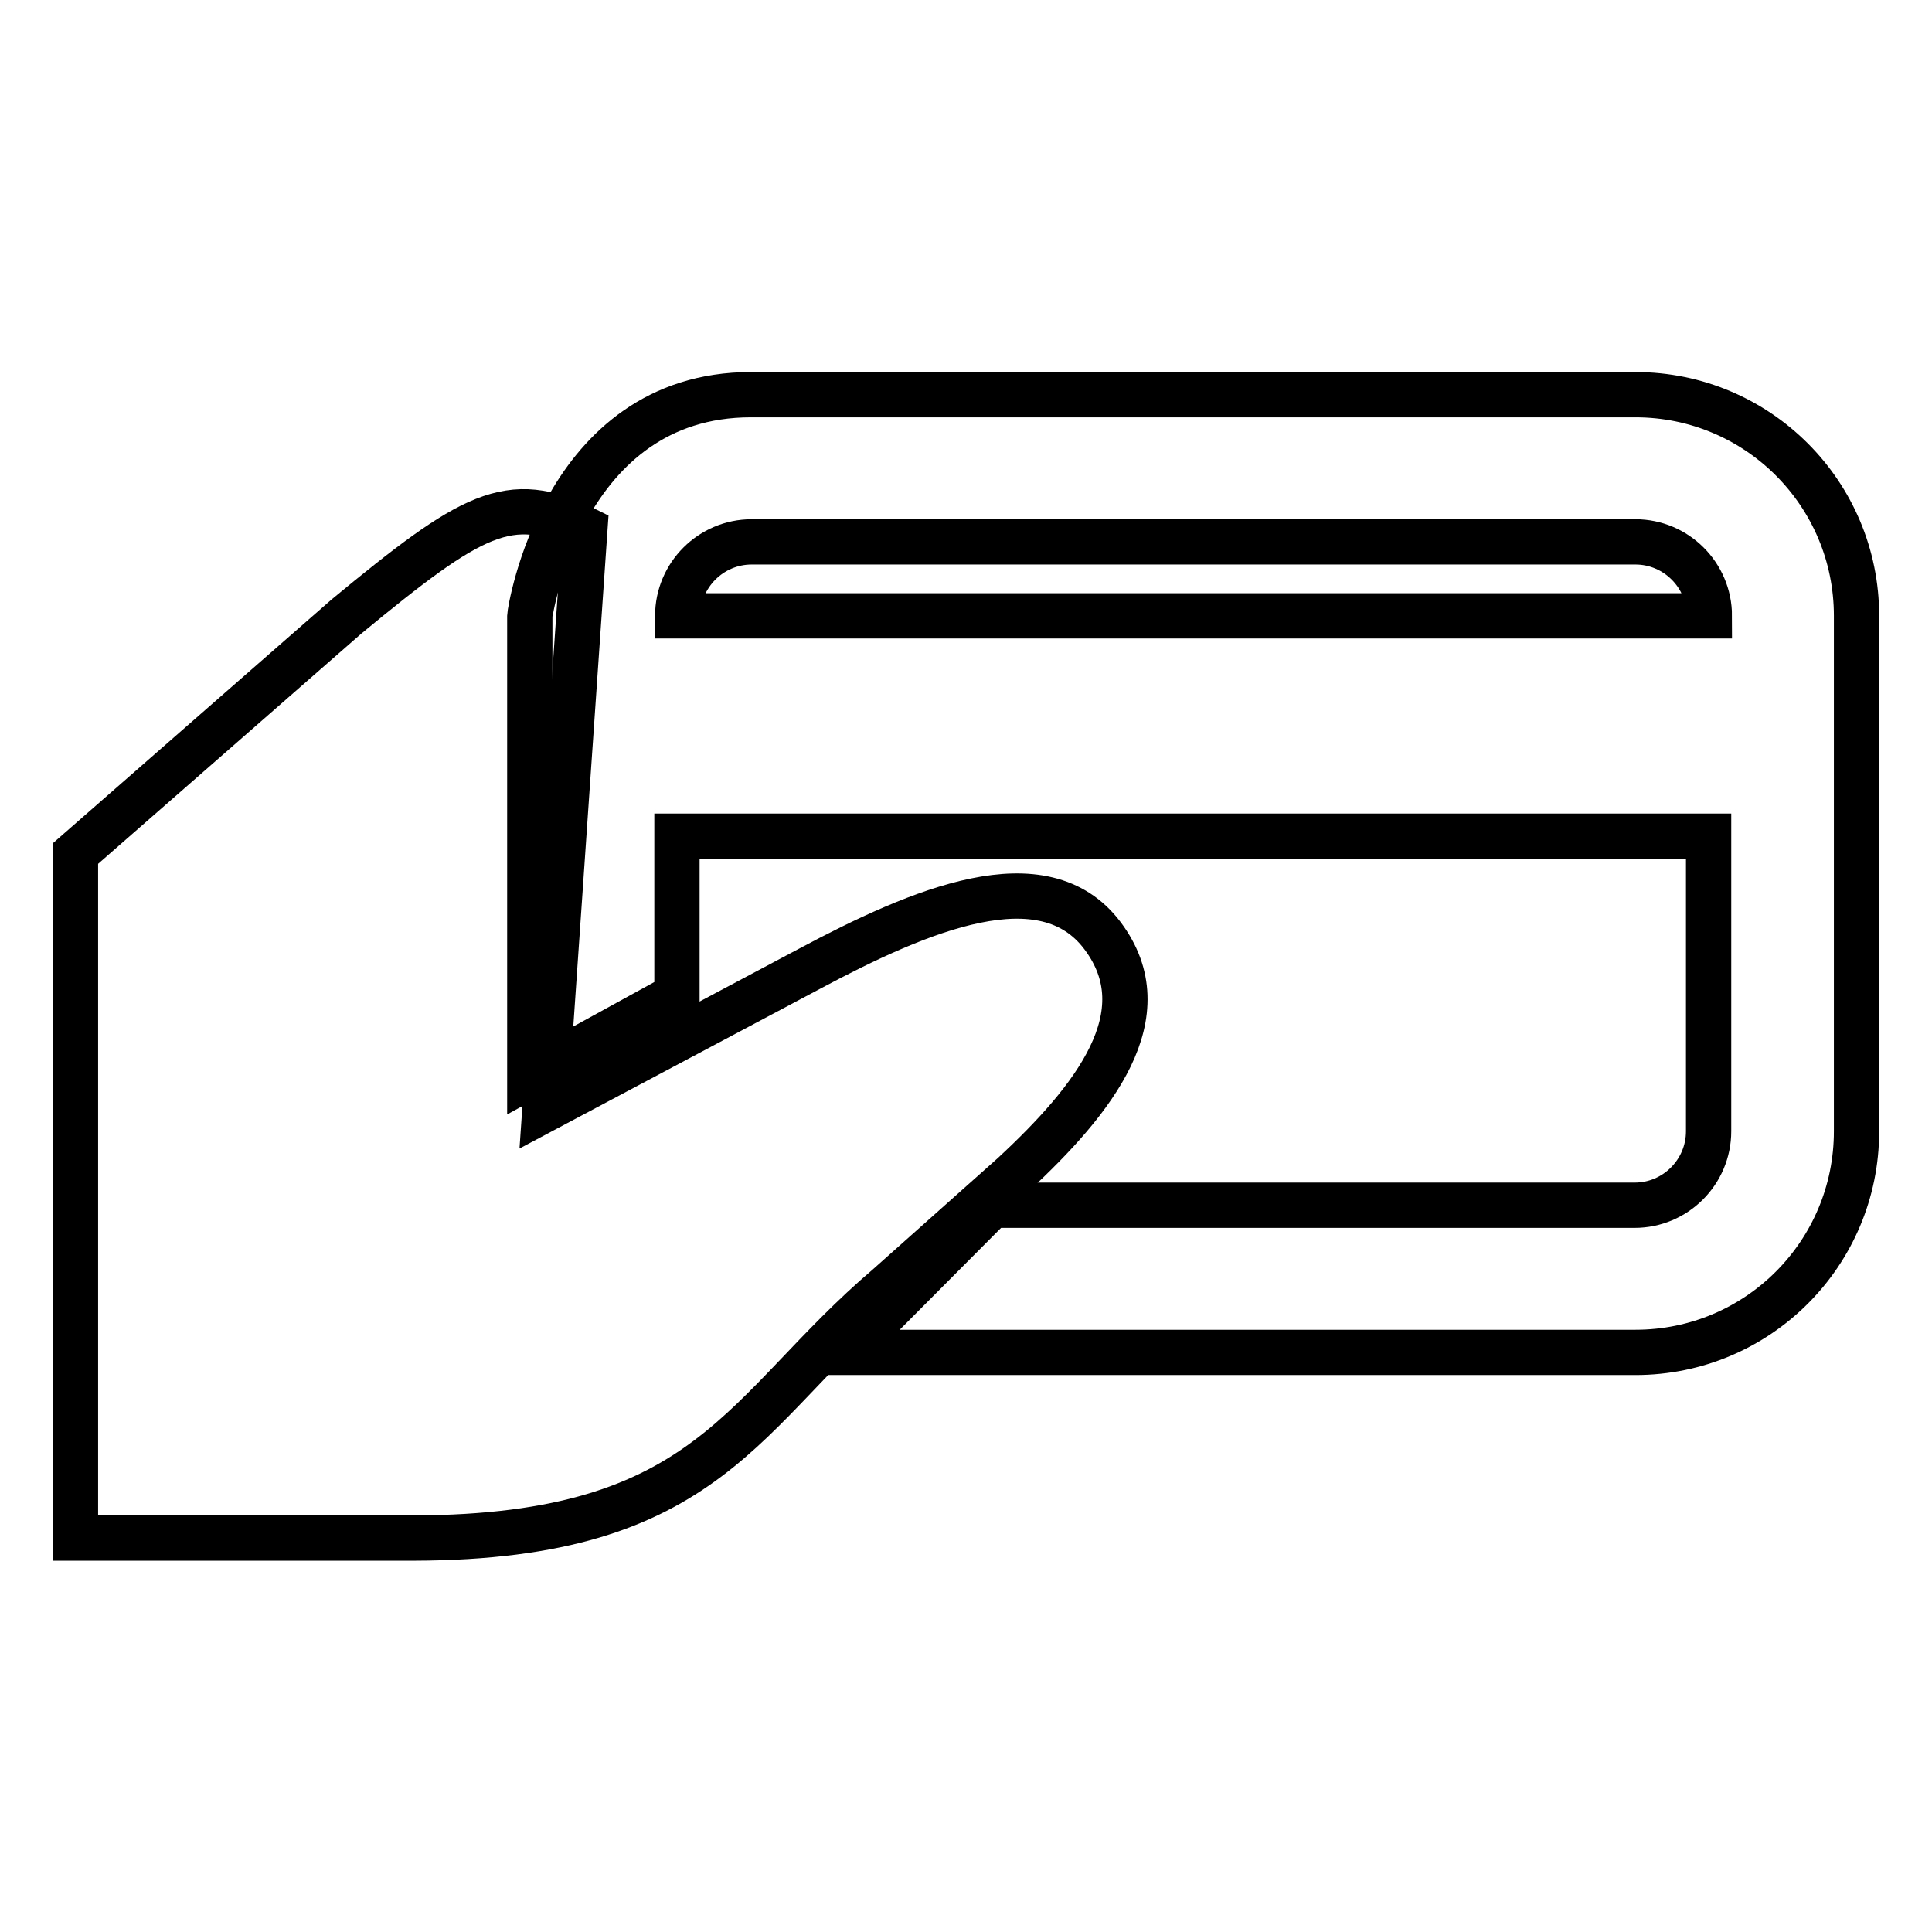
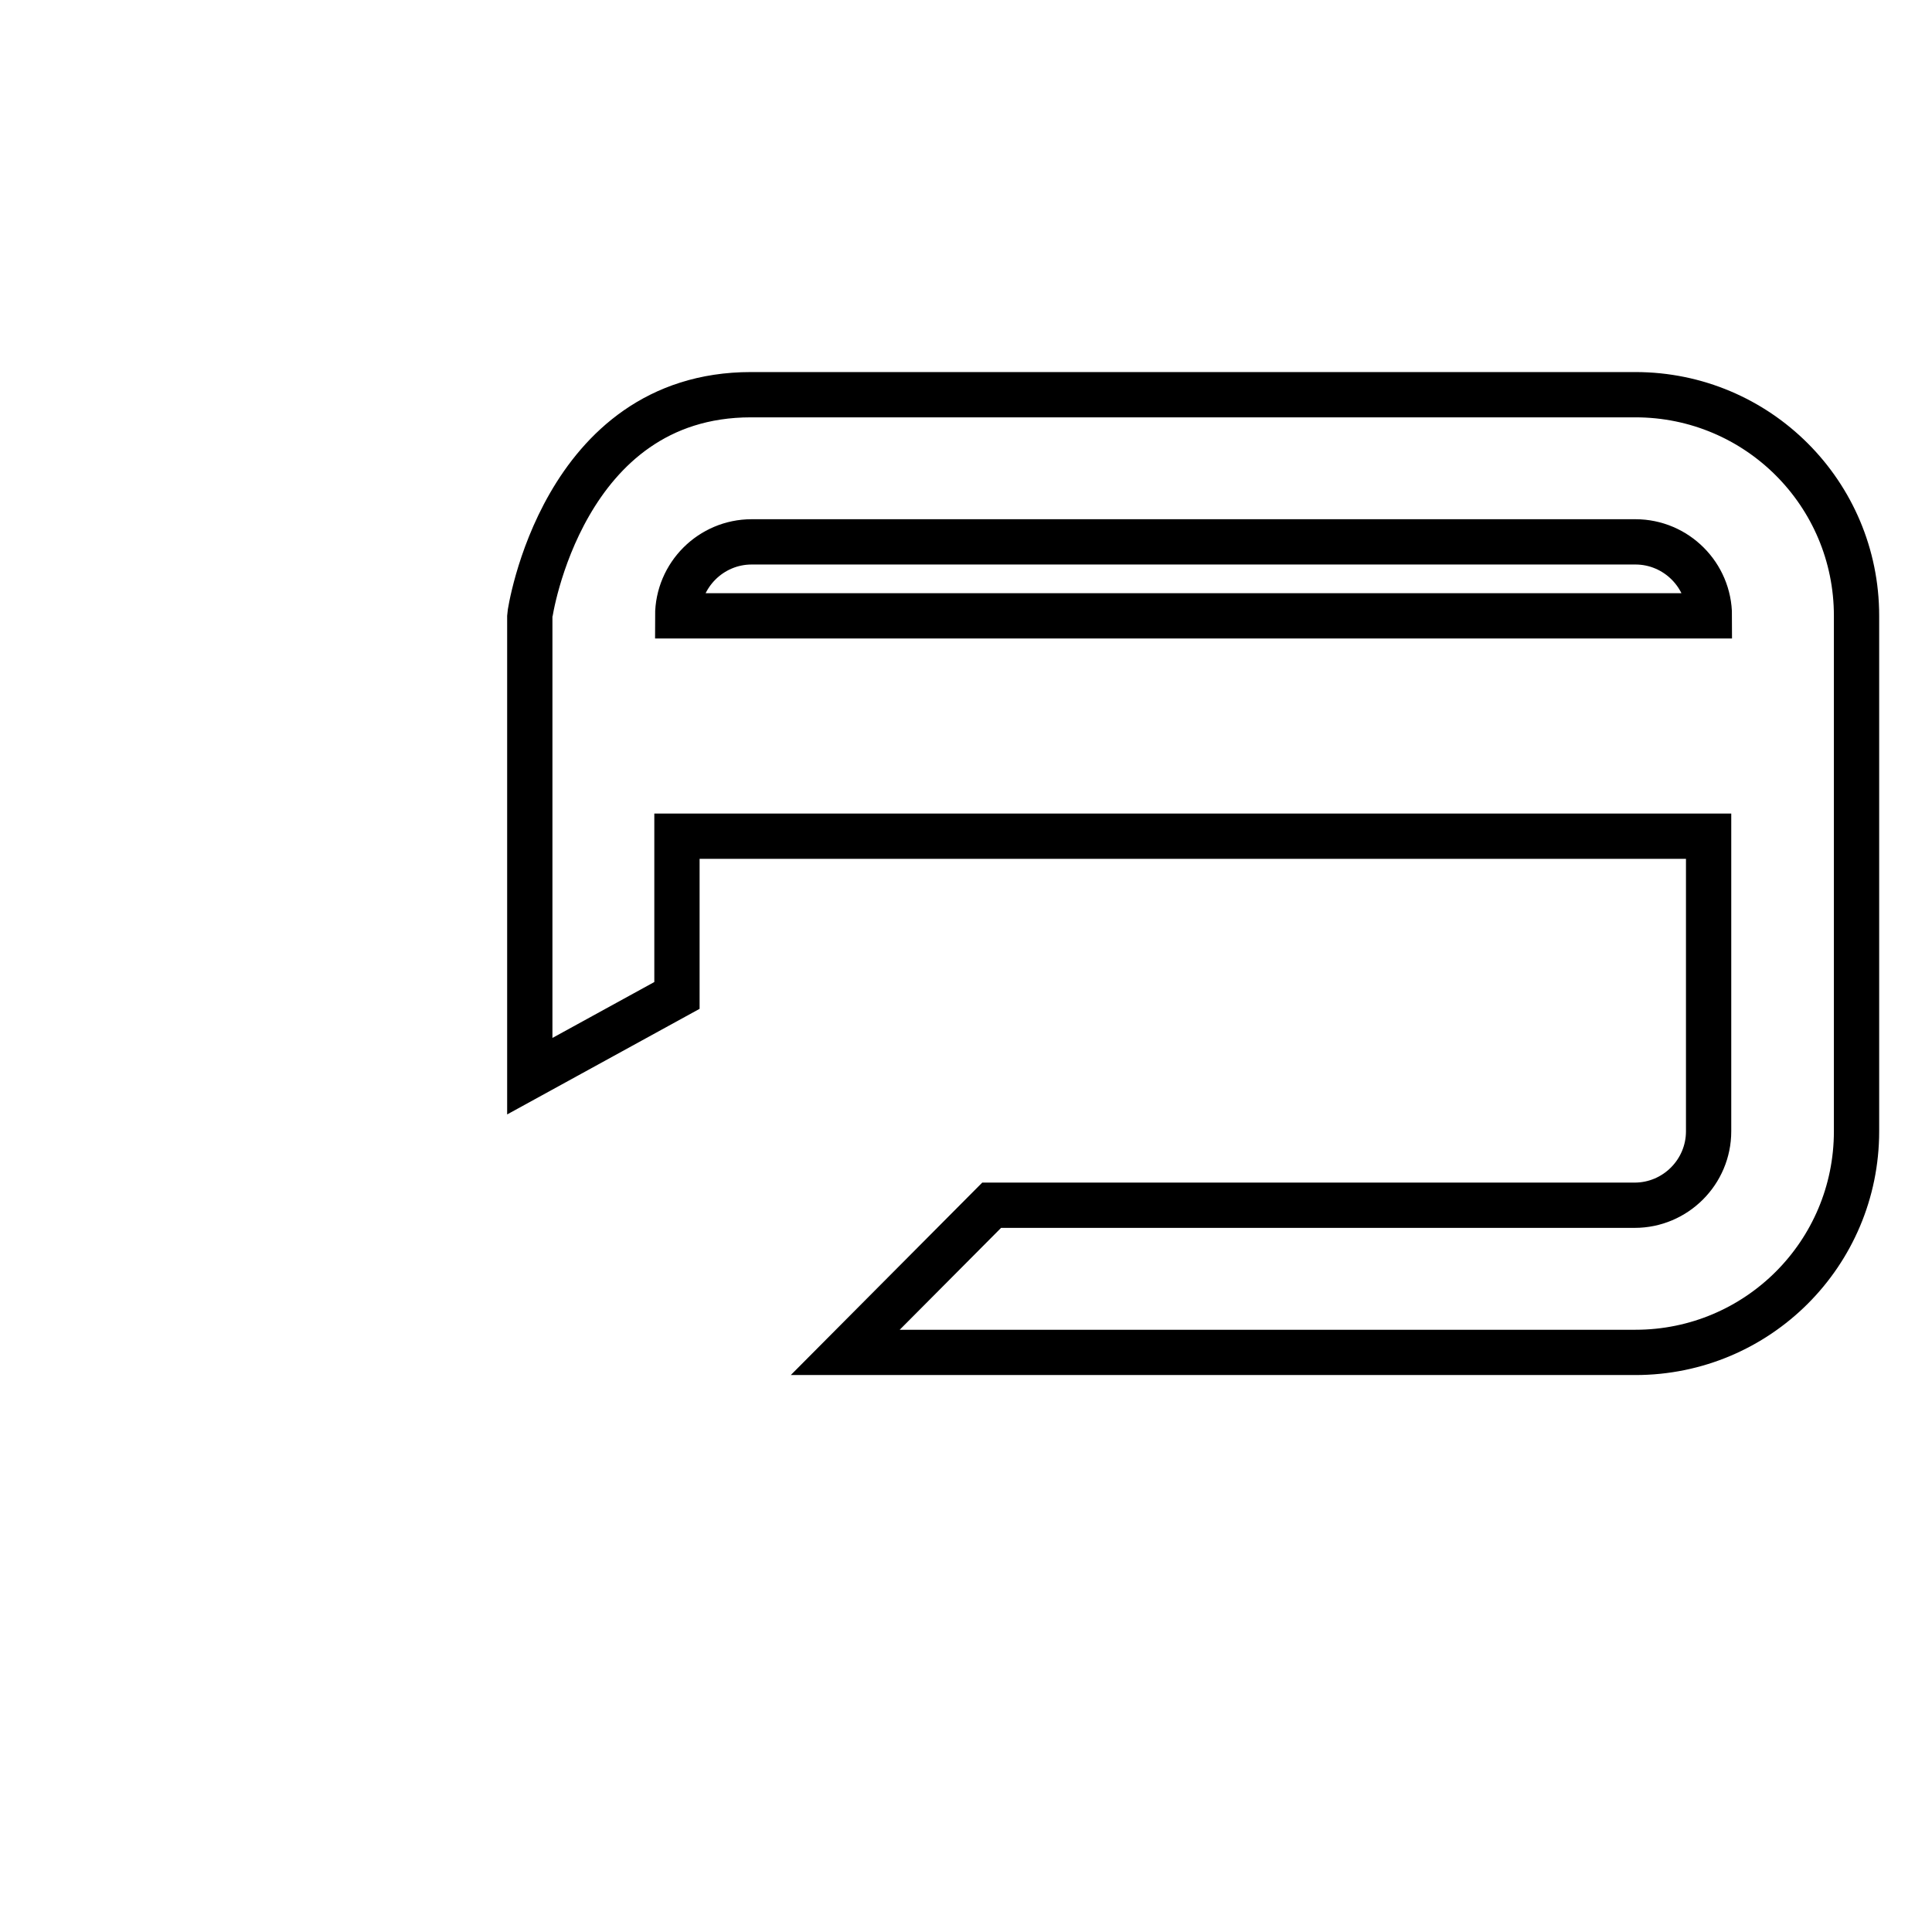
<svg xmlns="http://www.w3.org/2000/svg" version="1.1" x="0px" y="0px" viewBox="0 0 256 256" enable-background="new 0 0 256 256" xml:space="preserve">
  <g>
    <g>
      <path stroke-width="6" fill-opacity="0" stroke="#000000" d="M216.7,52.3H99.5c-25,0-29.3,29-29.3,29.3v29.3v31.7l19.5-10.7v-21.1h136.7v39.1c0,5.4-4.4,9.8-9.8,9.8h-85.2L112,179.2h104.7c16.2,0,29.3-13.1,29.3-29.3v-39.1V81.6C246,65.4,232.9,52.3,216.7,52.3z M89.8,81.6c0-5.4,4.4-9.8,9.8-9.8h117.1c5.4,0,9.8,4.4,9.8,9.8H89.8z" />
-       <path stroke-width="6" fill-opacity="0" stroke="#000000" d="M117.7,170.4l16.5-14.7c10.8-10,19.7-21.3,11.9-31.7c-7.8-10.4-24.1-3.5-38.9,4.4l-35,18.6l5.3-76.9c-10-5-15-2.1-31.6,11.6L10,113.1v90.7h44.8C94.3,203.7,98.3,186.9,117.7,170.4z" />
    </g>
  </g>
</svg>